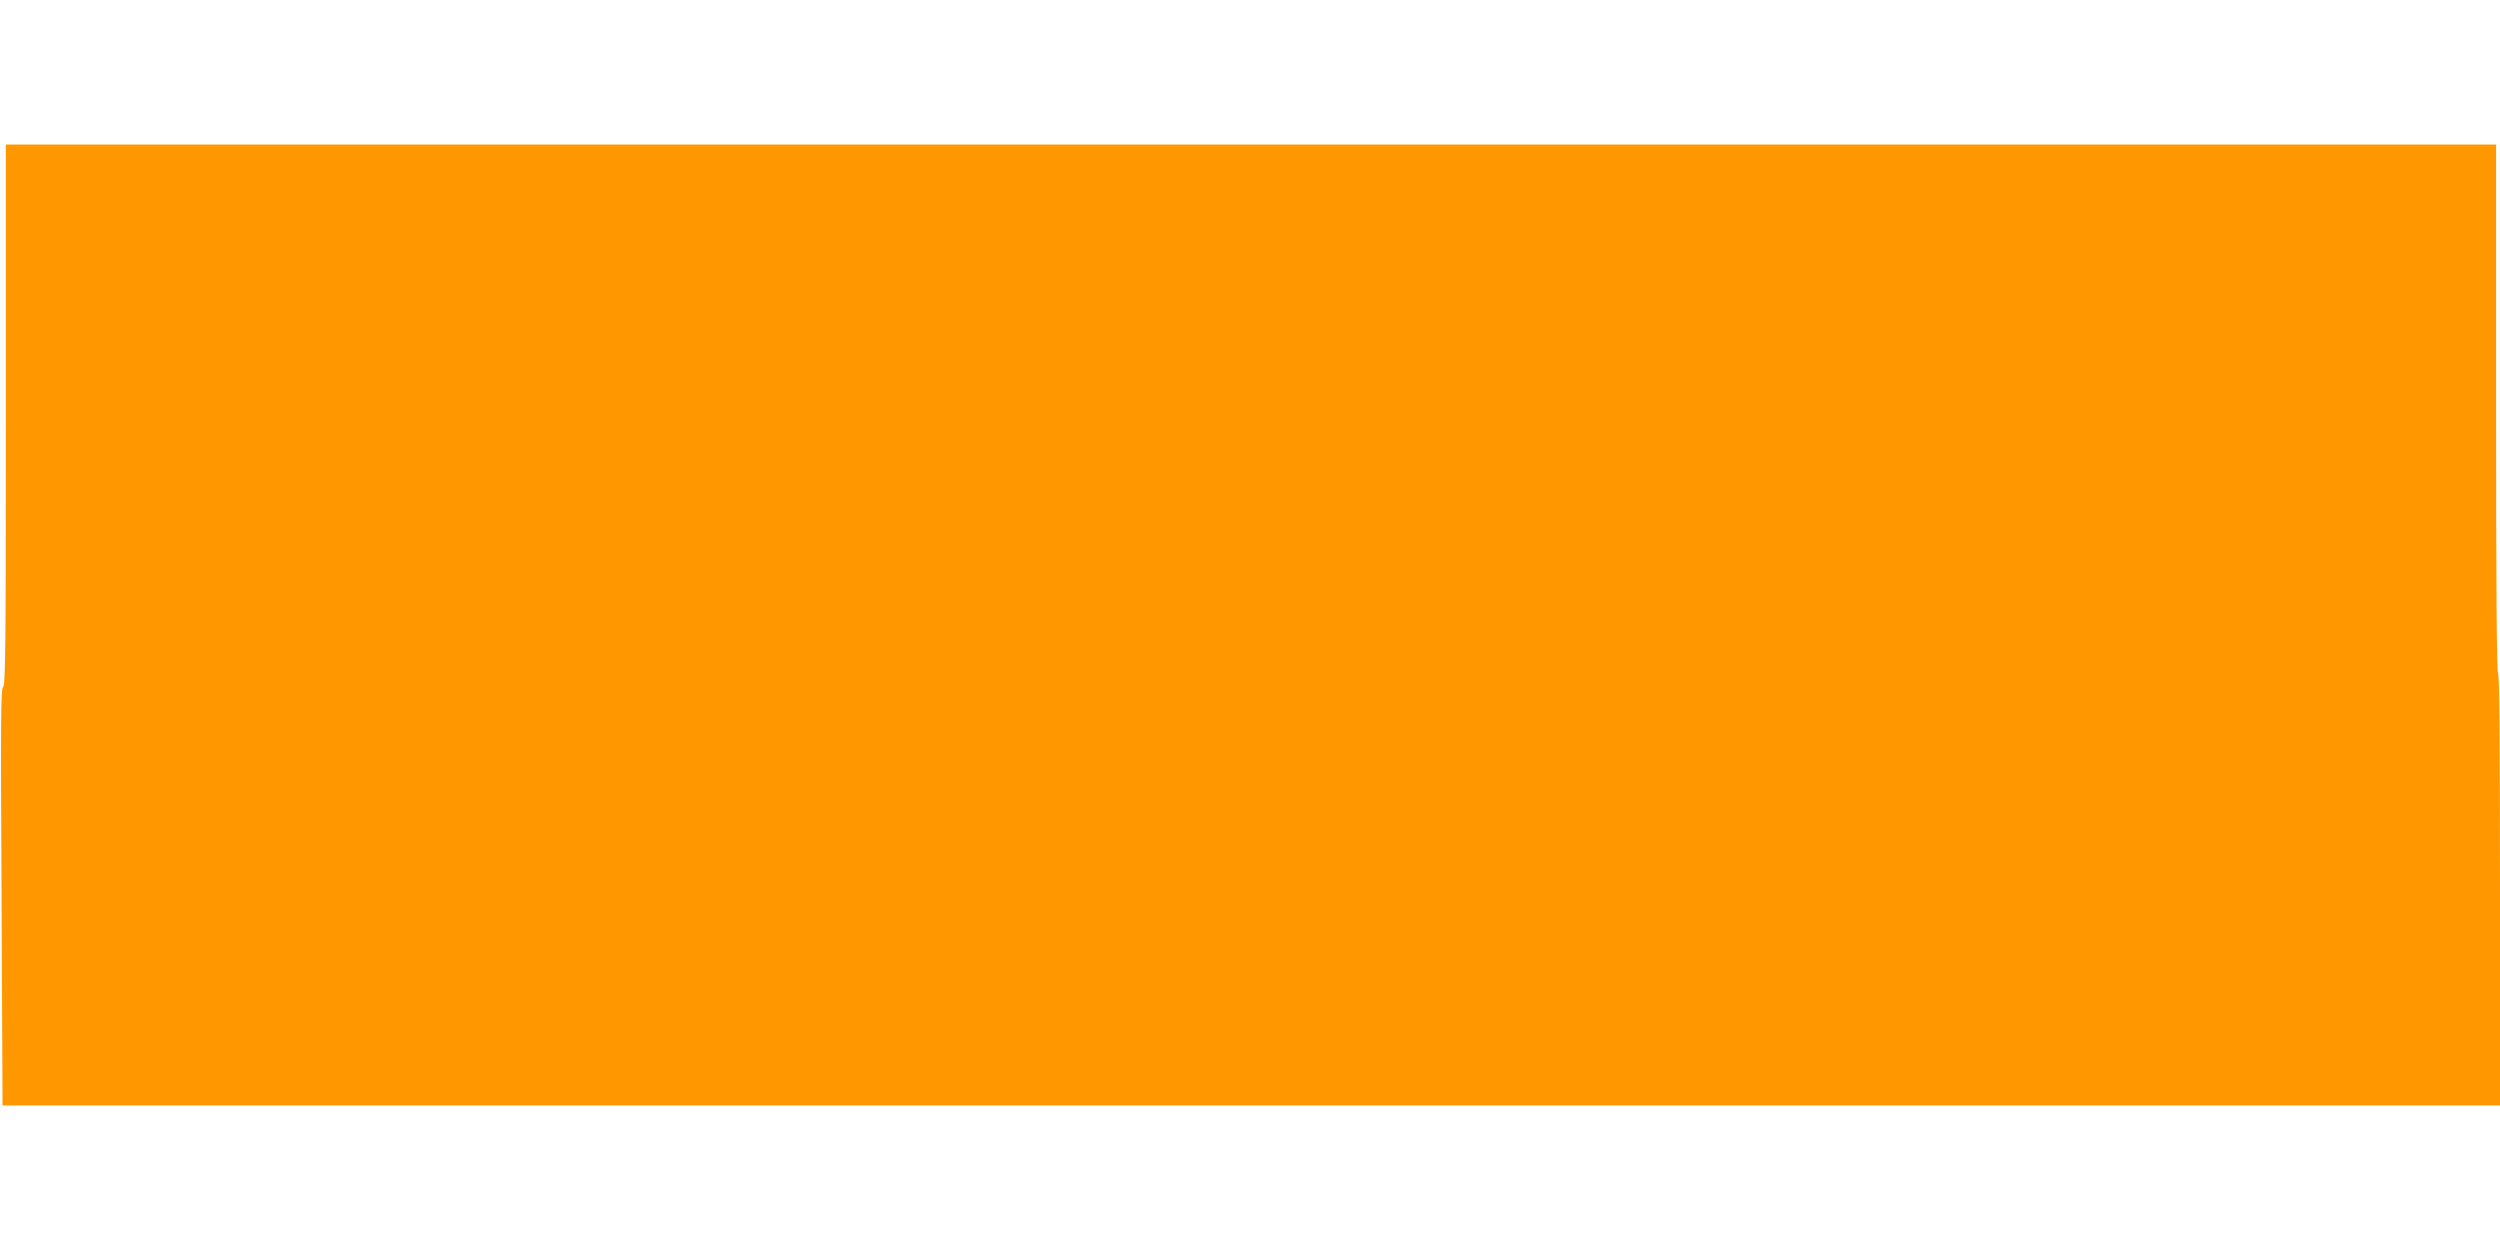
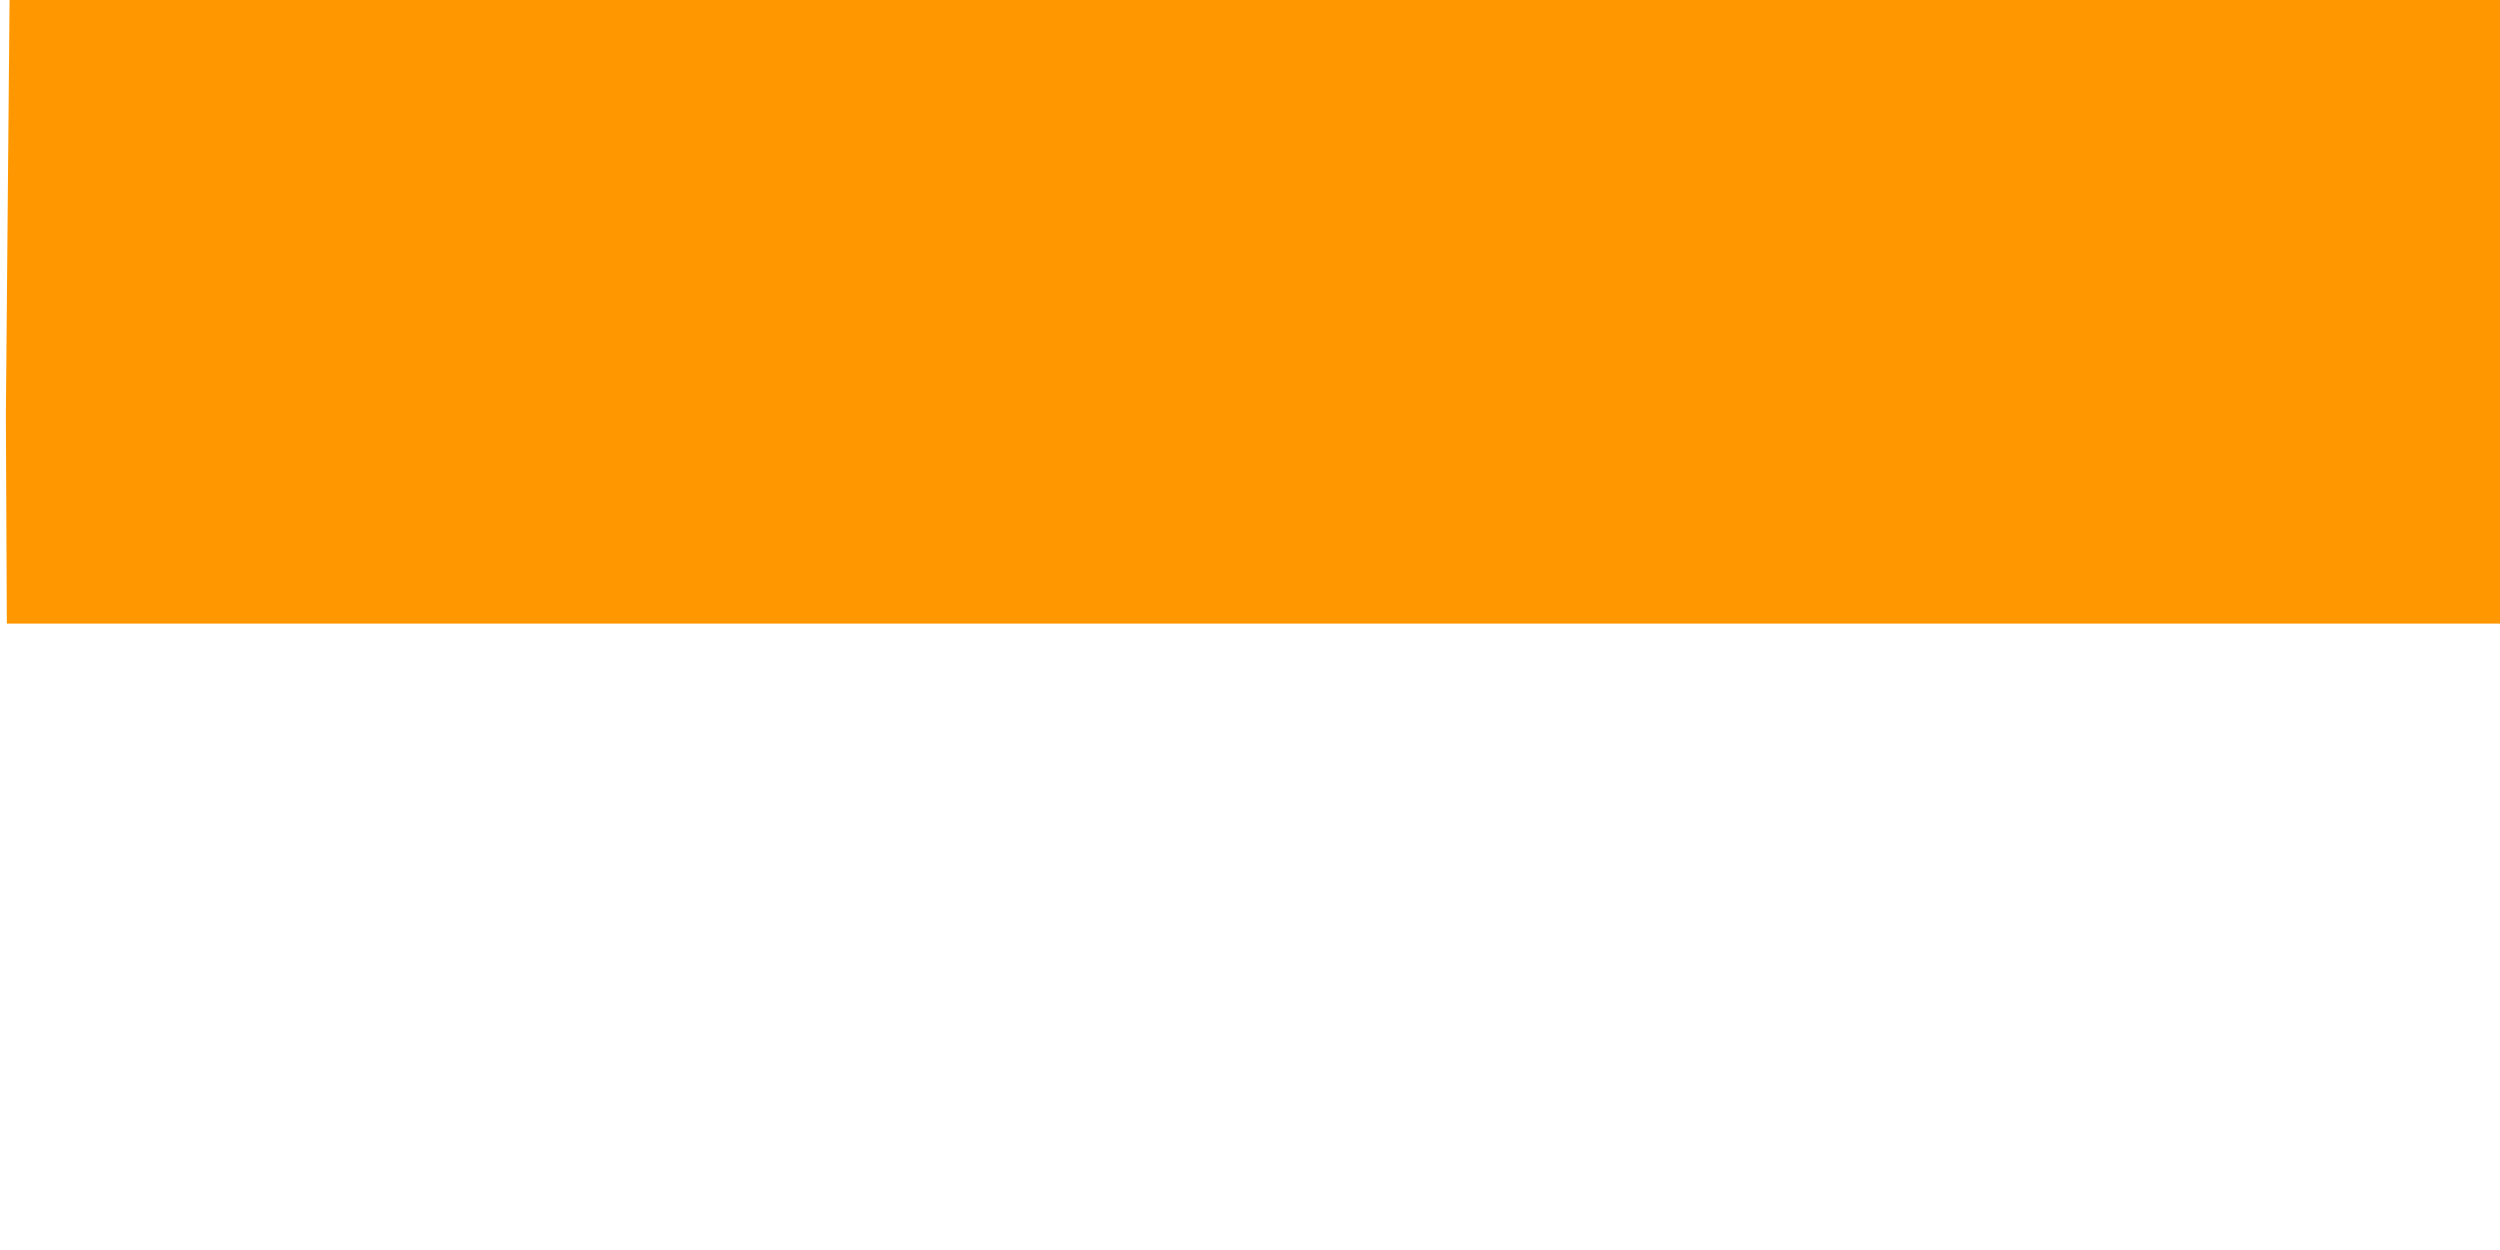
<svg xmlns="http://www.w3.org/2000/svg" version="1.0" width="1280pt" height="640pt" viewBox="0 0 1280 640" preserveAspectRatio="xMidYMid meet">
  <g transform="translate(0,640) scale(0.1,-0.1)" fill="#ff9800" stroke="none">
-     <path d="M30 4275 c0 -1172 -2 -1385 -14 -1392 -12 -7 -13 -170 -8 -1075 l5 -1068 6393 0 6394 0 0 1104 c0 726 -3 1107 -10 1111 -7 4 -10 467 -10 1356 l0 1349 -6375 0 -6375 0 0 -1385z" />
+     <path d="M30 4275 l5 -1068 6393 0 6394 0 0 1104 c0 726 -3 1107 -10 1111 -7 4 -10 467 -10 1356 l0 1349 -6375 0 -6375 0 0 -1385z" />
  </g>
</svg>